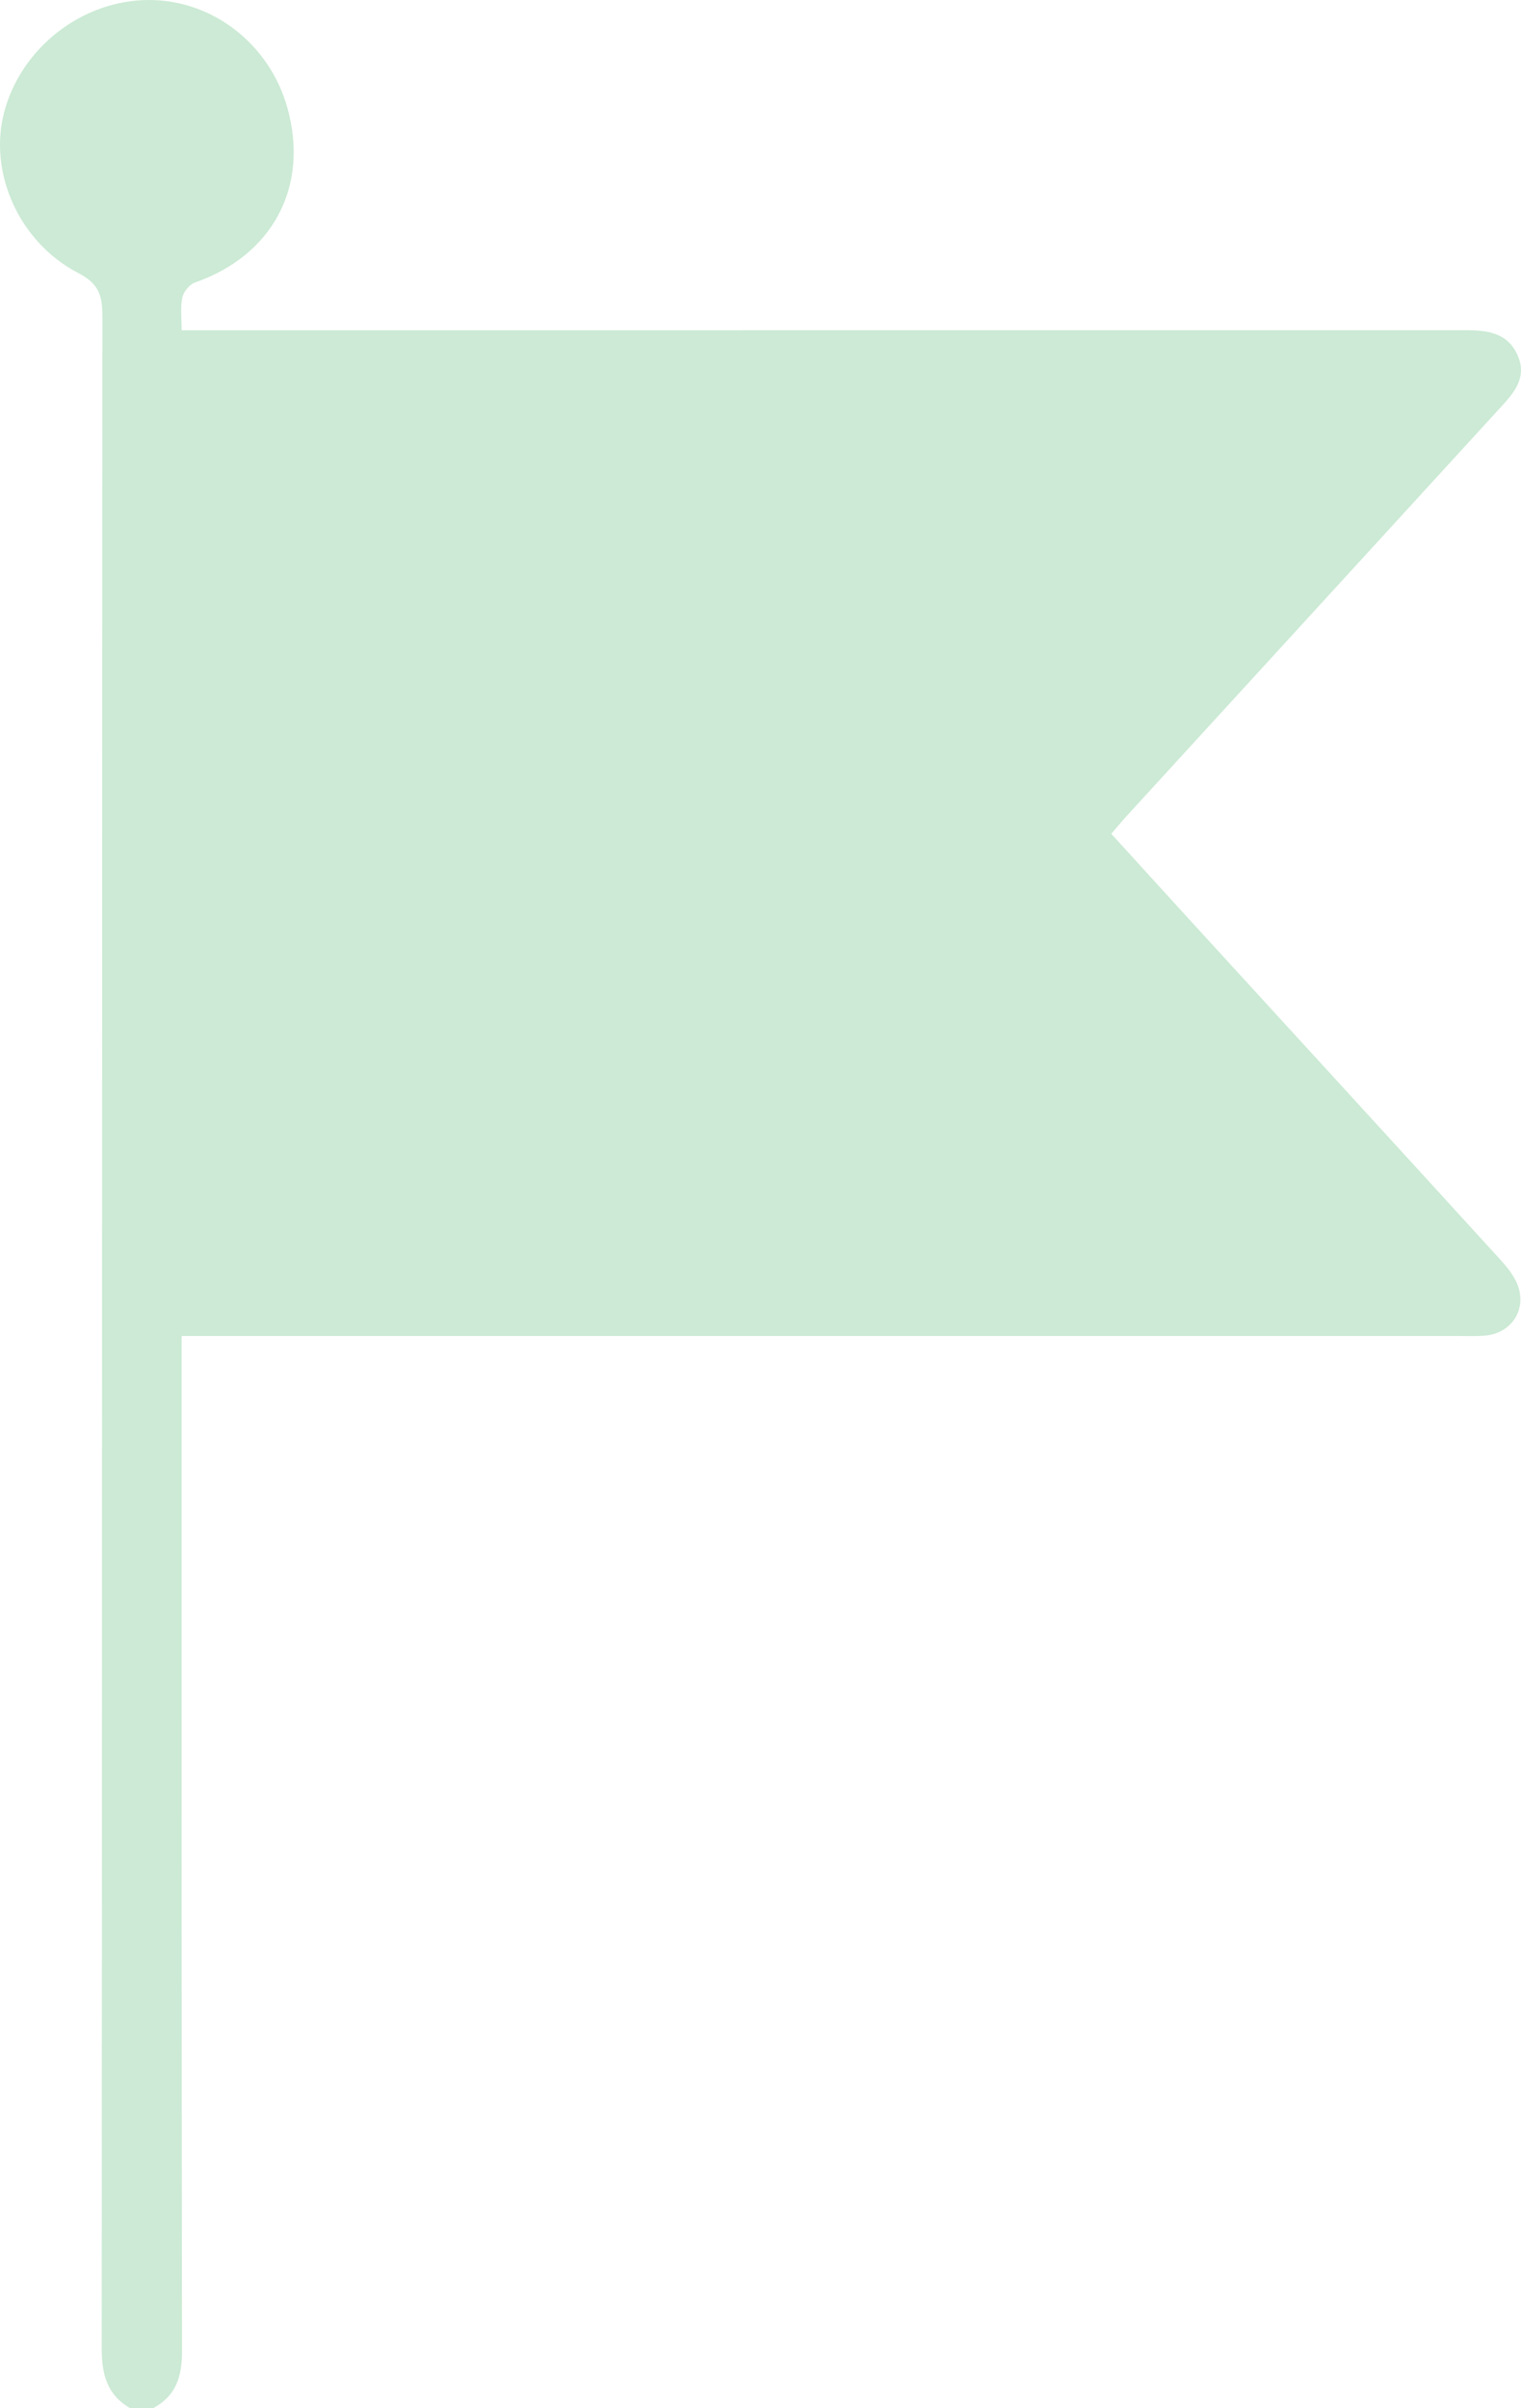
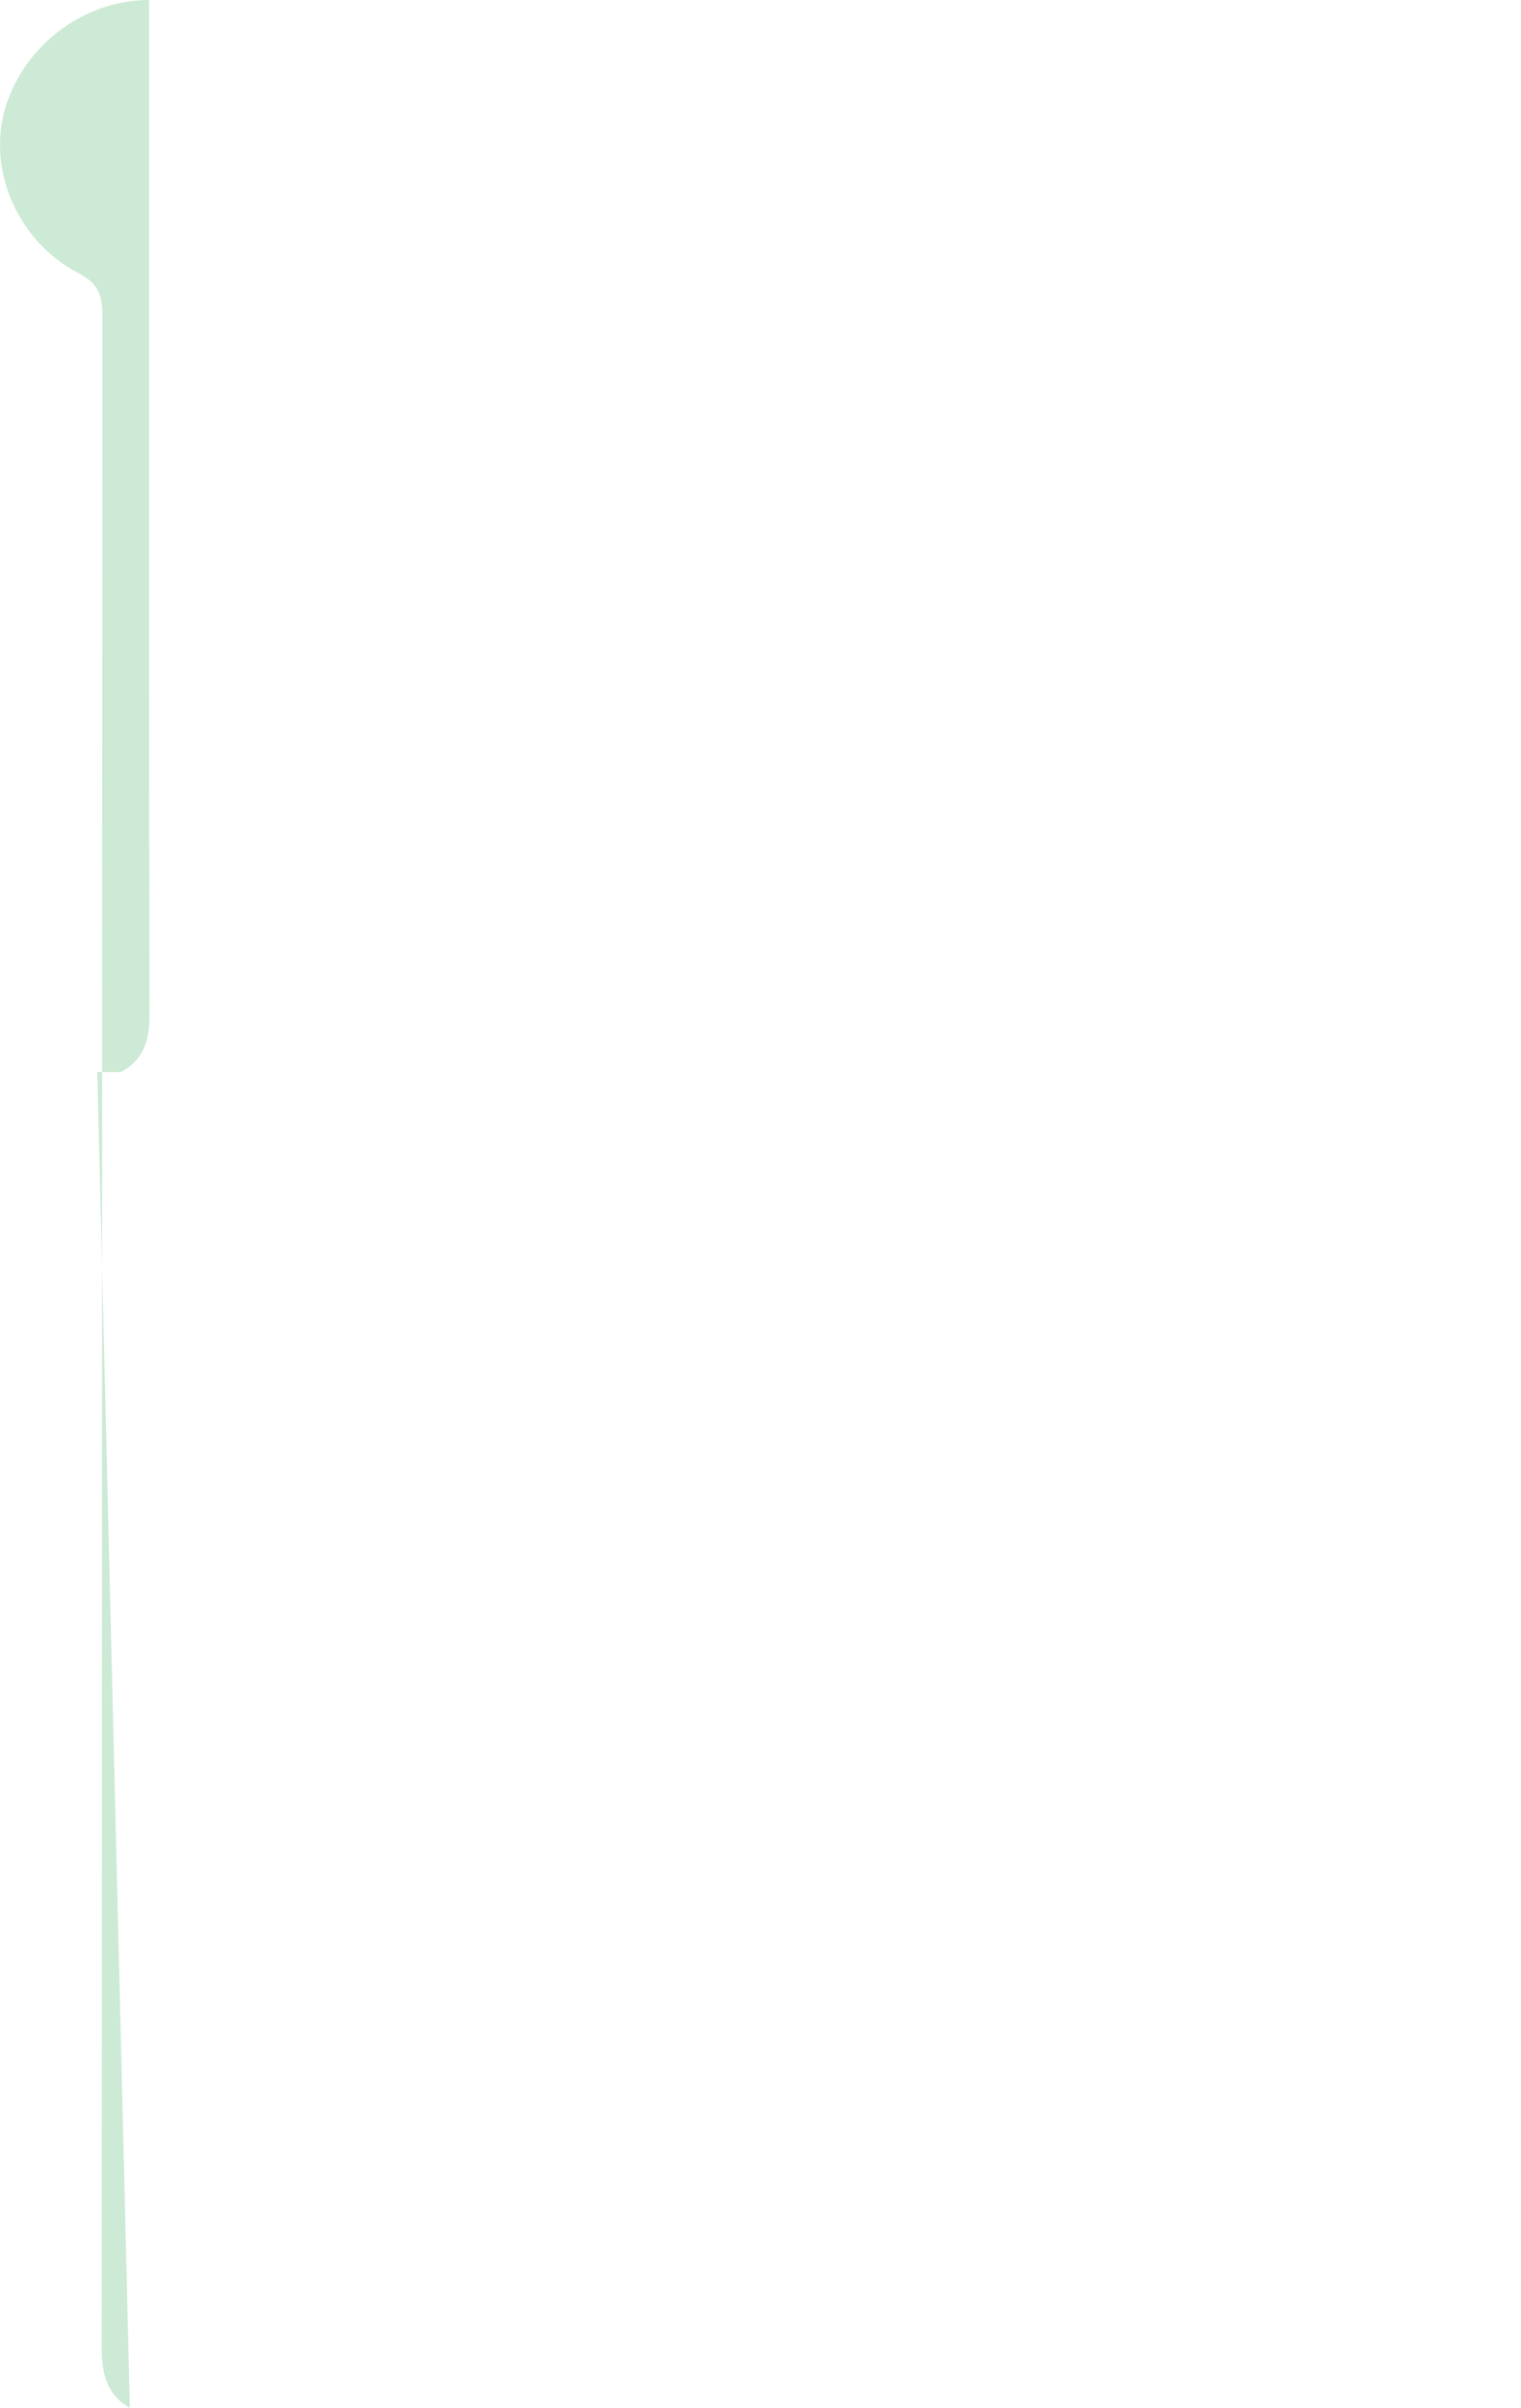
<svg xmlns="http://www.w3.org/2000/svg" id="Layer_2" viewBox="0 0 501.24 793.55">
  <defs>
    <style>.cls-1{fill:#ccead5;}</style>
  </defs>
  <g id="_Ñëîé_1">
-     <path class="cls-1" d="M42.79,793.55c-7.63-4.42-9.27-11.28-9.27-19.65,.14-223.17,.08-446.34,.23-669.52,0-6.72-.98-10.79-7.91-14.37C6.21,79.83-3.78,56.89,1.32,37.17,6.86,15.74,27.14-.02,49.14,0c20.99,.02,39.66,14.55,45.54,35.44,7.31,26-4.78,48.7-30.46,57.68-1.81,.63-3.79,3.12-4.16,5.04-.67,3.45-.19,7.12-.19,10.68,141.56,0,282.52,0,423.47-.01,7.04,0,13.61,.94,16.82,8.35,3.16,7.29-1.22,12.24-5.69,17.12-40.99,44.77-81.96,89.55-122.93,134.34-1.72,1.88-3.33,3.84-5.32,6.14,9.07,9.96,17.89,19.68,26.75,29.36,33.82,36.98,67.67,73.92,101.43,110.95,2.22,2.43,4.45,5.17,5.65,8.17,3.23,8.09-1.77,15.99-10.39,16.86-3.07,.31-6.19,.15-9.29,.15-136.64,0-273.28,0-409.92,0-3.09,0-6.18,0-10.59,0v9.16c0,108.49-.06,216.97,.12,325.46,.01,8.23-1.92,14.66-9.44,18.68h-7.75Z" />
+     <path class="cls-1" d="M42.79,793.55c-7.63-4.42-9.27-11.28-9.27-19.65,.14-223.17,.08-446.34,.23-669.52,0-6.72-.98-10.79-7.91-14.37C6.21,79.83-3.78,56.89,1.32,37.17,6.86,15.74,27.14-.02,49.14,0v9.16c0,108.49-.06,216.97,.12,325.46,.01,8.23-1.92,14.66-9.44,18.68h-7.75Z" />
  </g>
</svg>